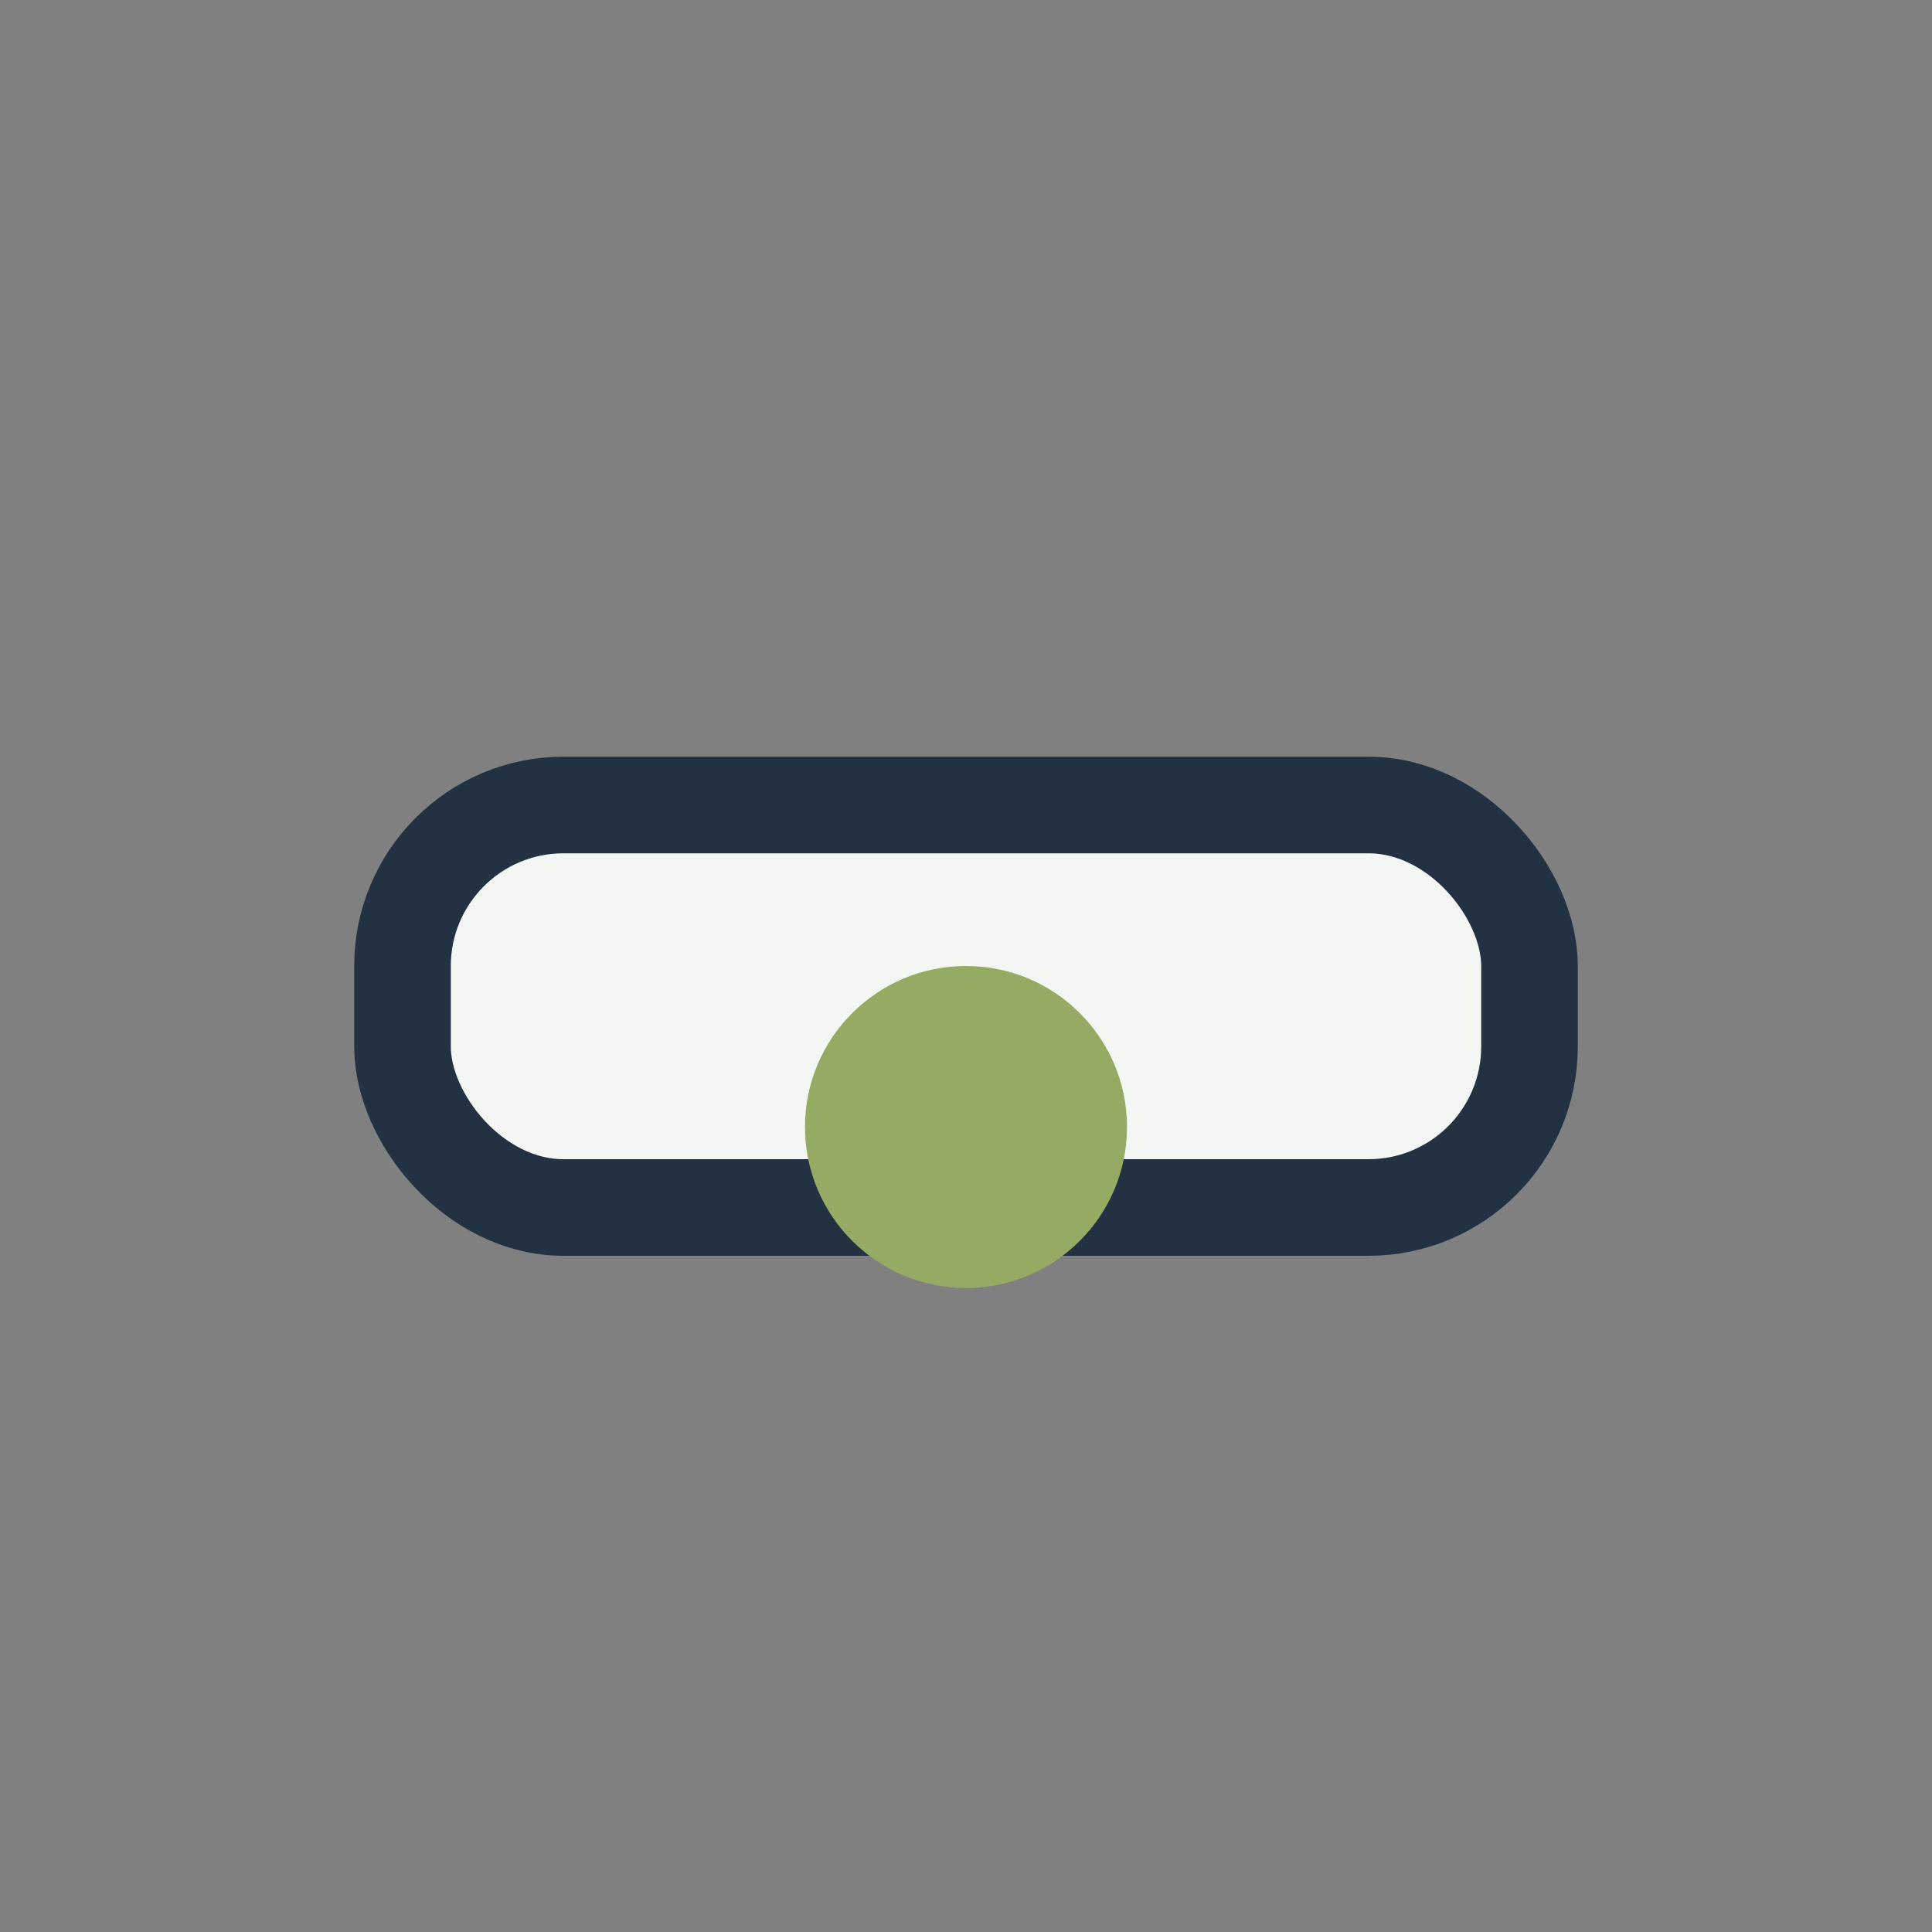
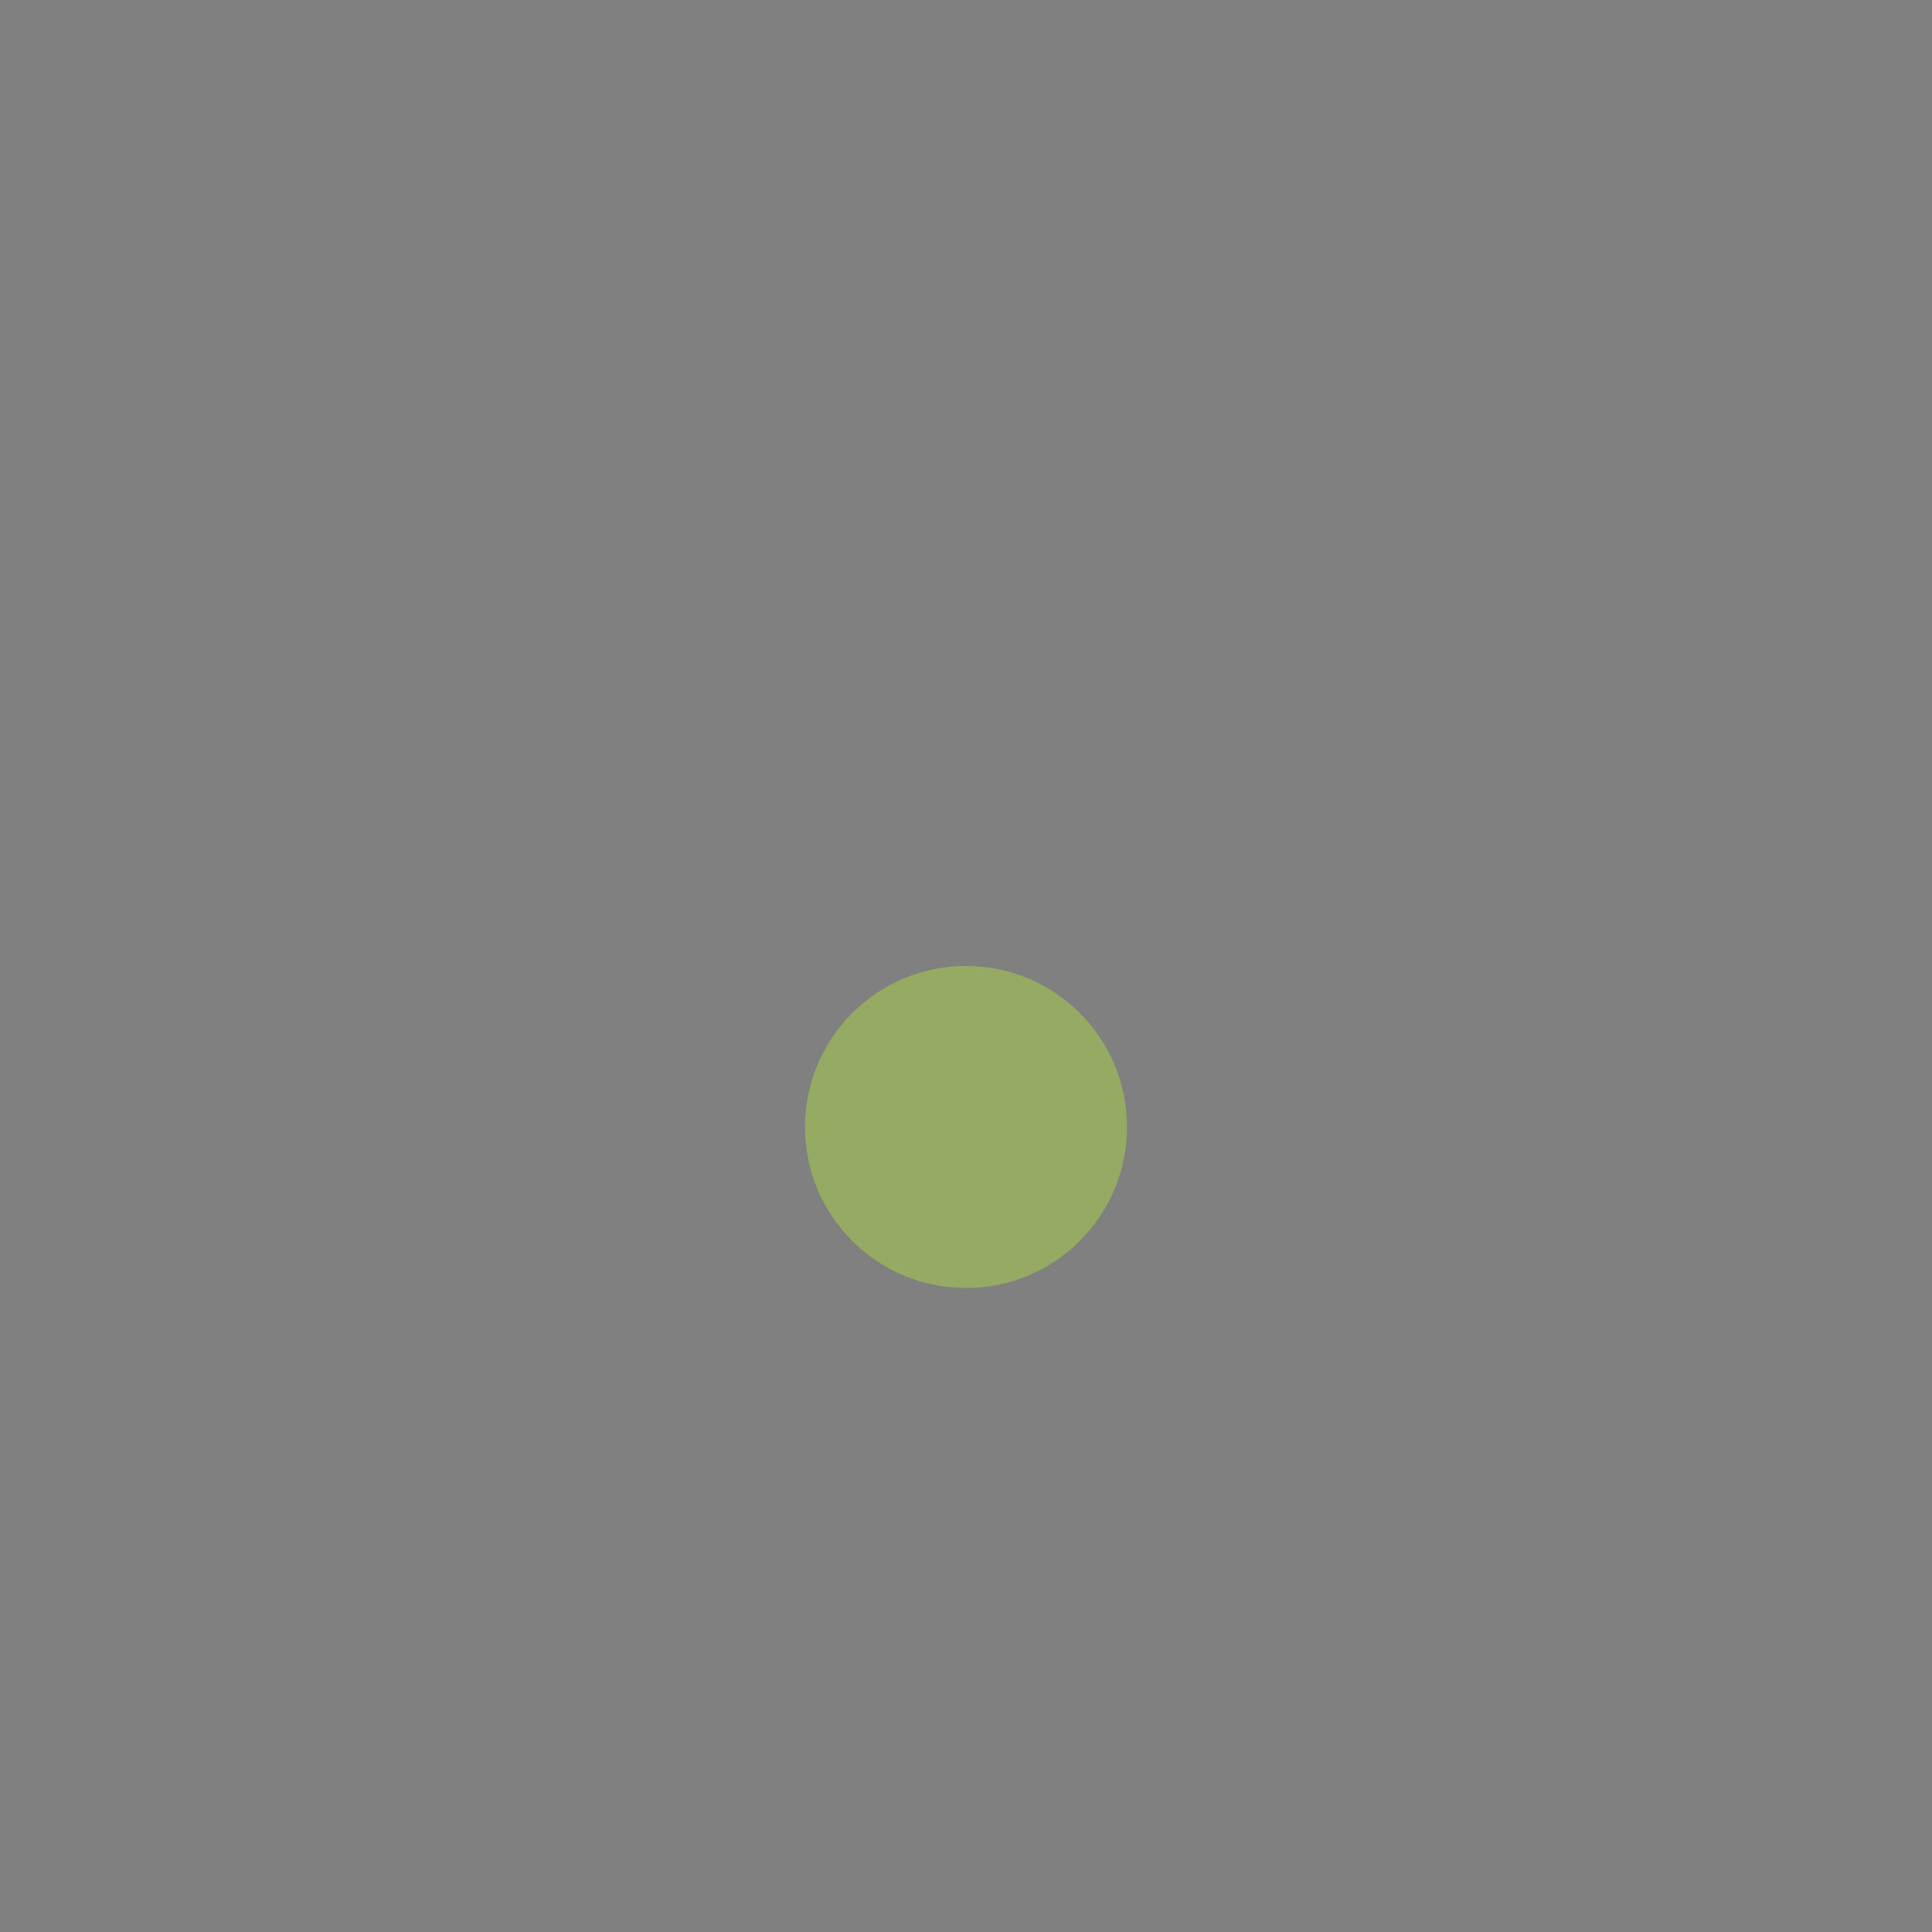
<svg xmlns="http://www.w3.org/2000/svg" width="24" height="24" viewBox="0 0 24 24">
  <rect x="0" y="0" width="24" height="24" fill="#808080" stroke="none" />
-   <rect x="5" y="10" width="14" height="5" rx="2" fill="#F3F6F2" stroke="#223243" stroke-width="1.2" />
  <circle cx="12" cy="14" r="2" fill="#95AB63" />
</svg>